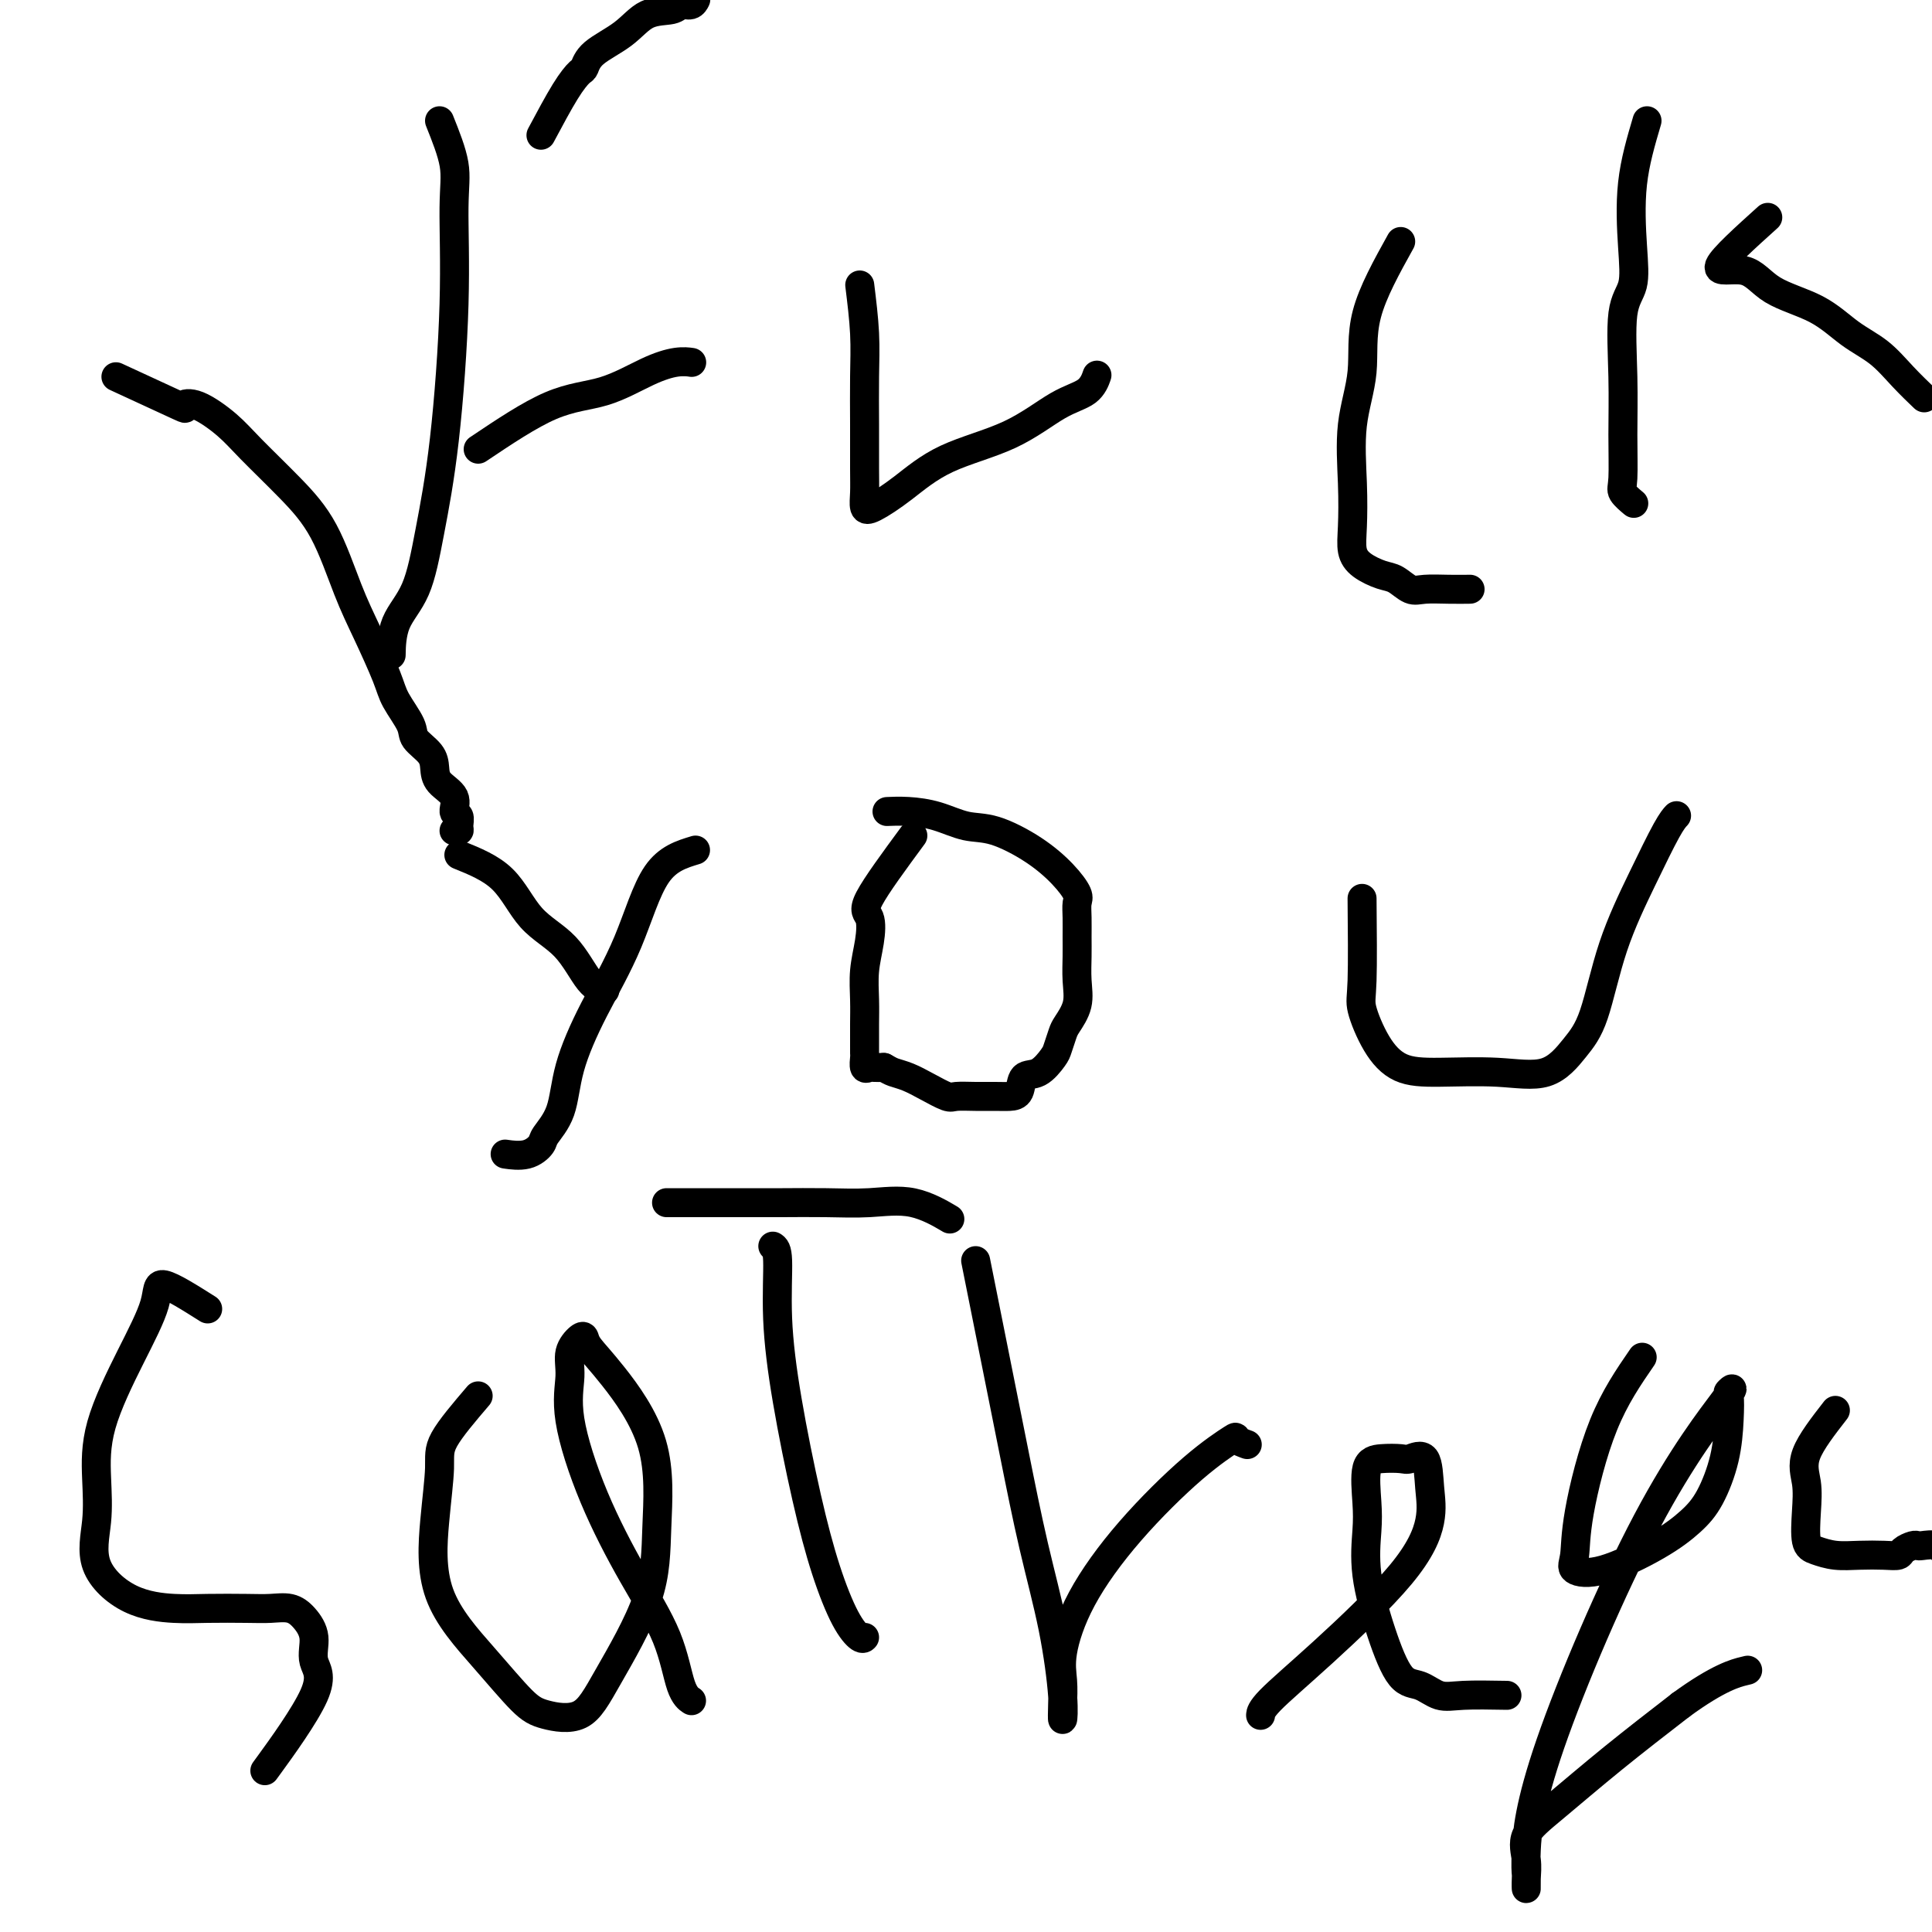
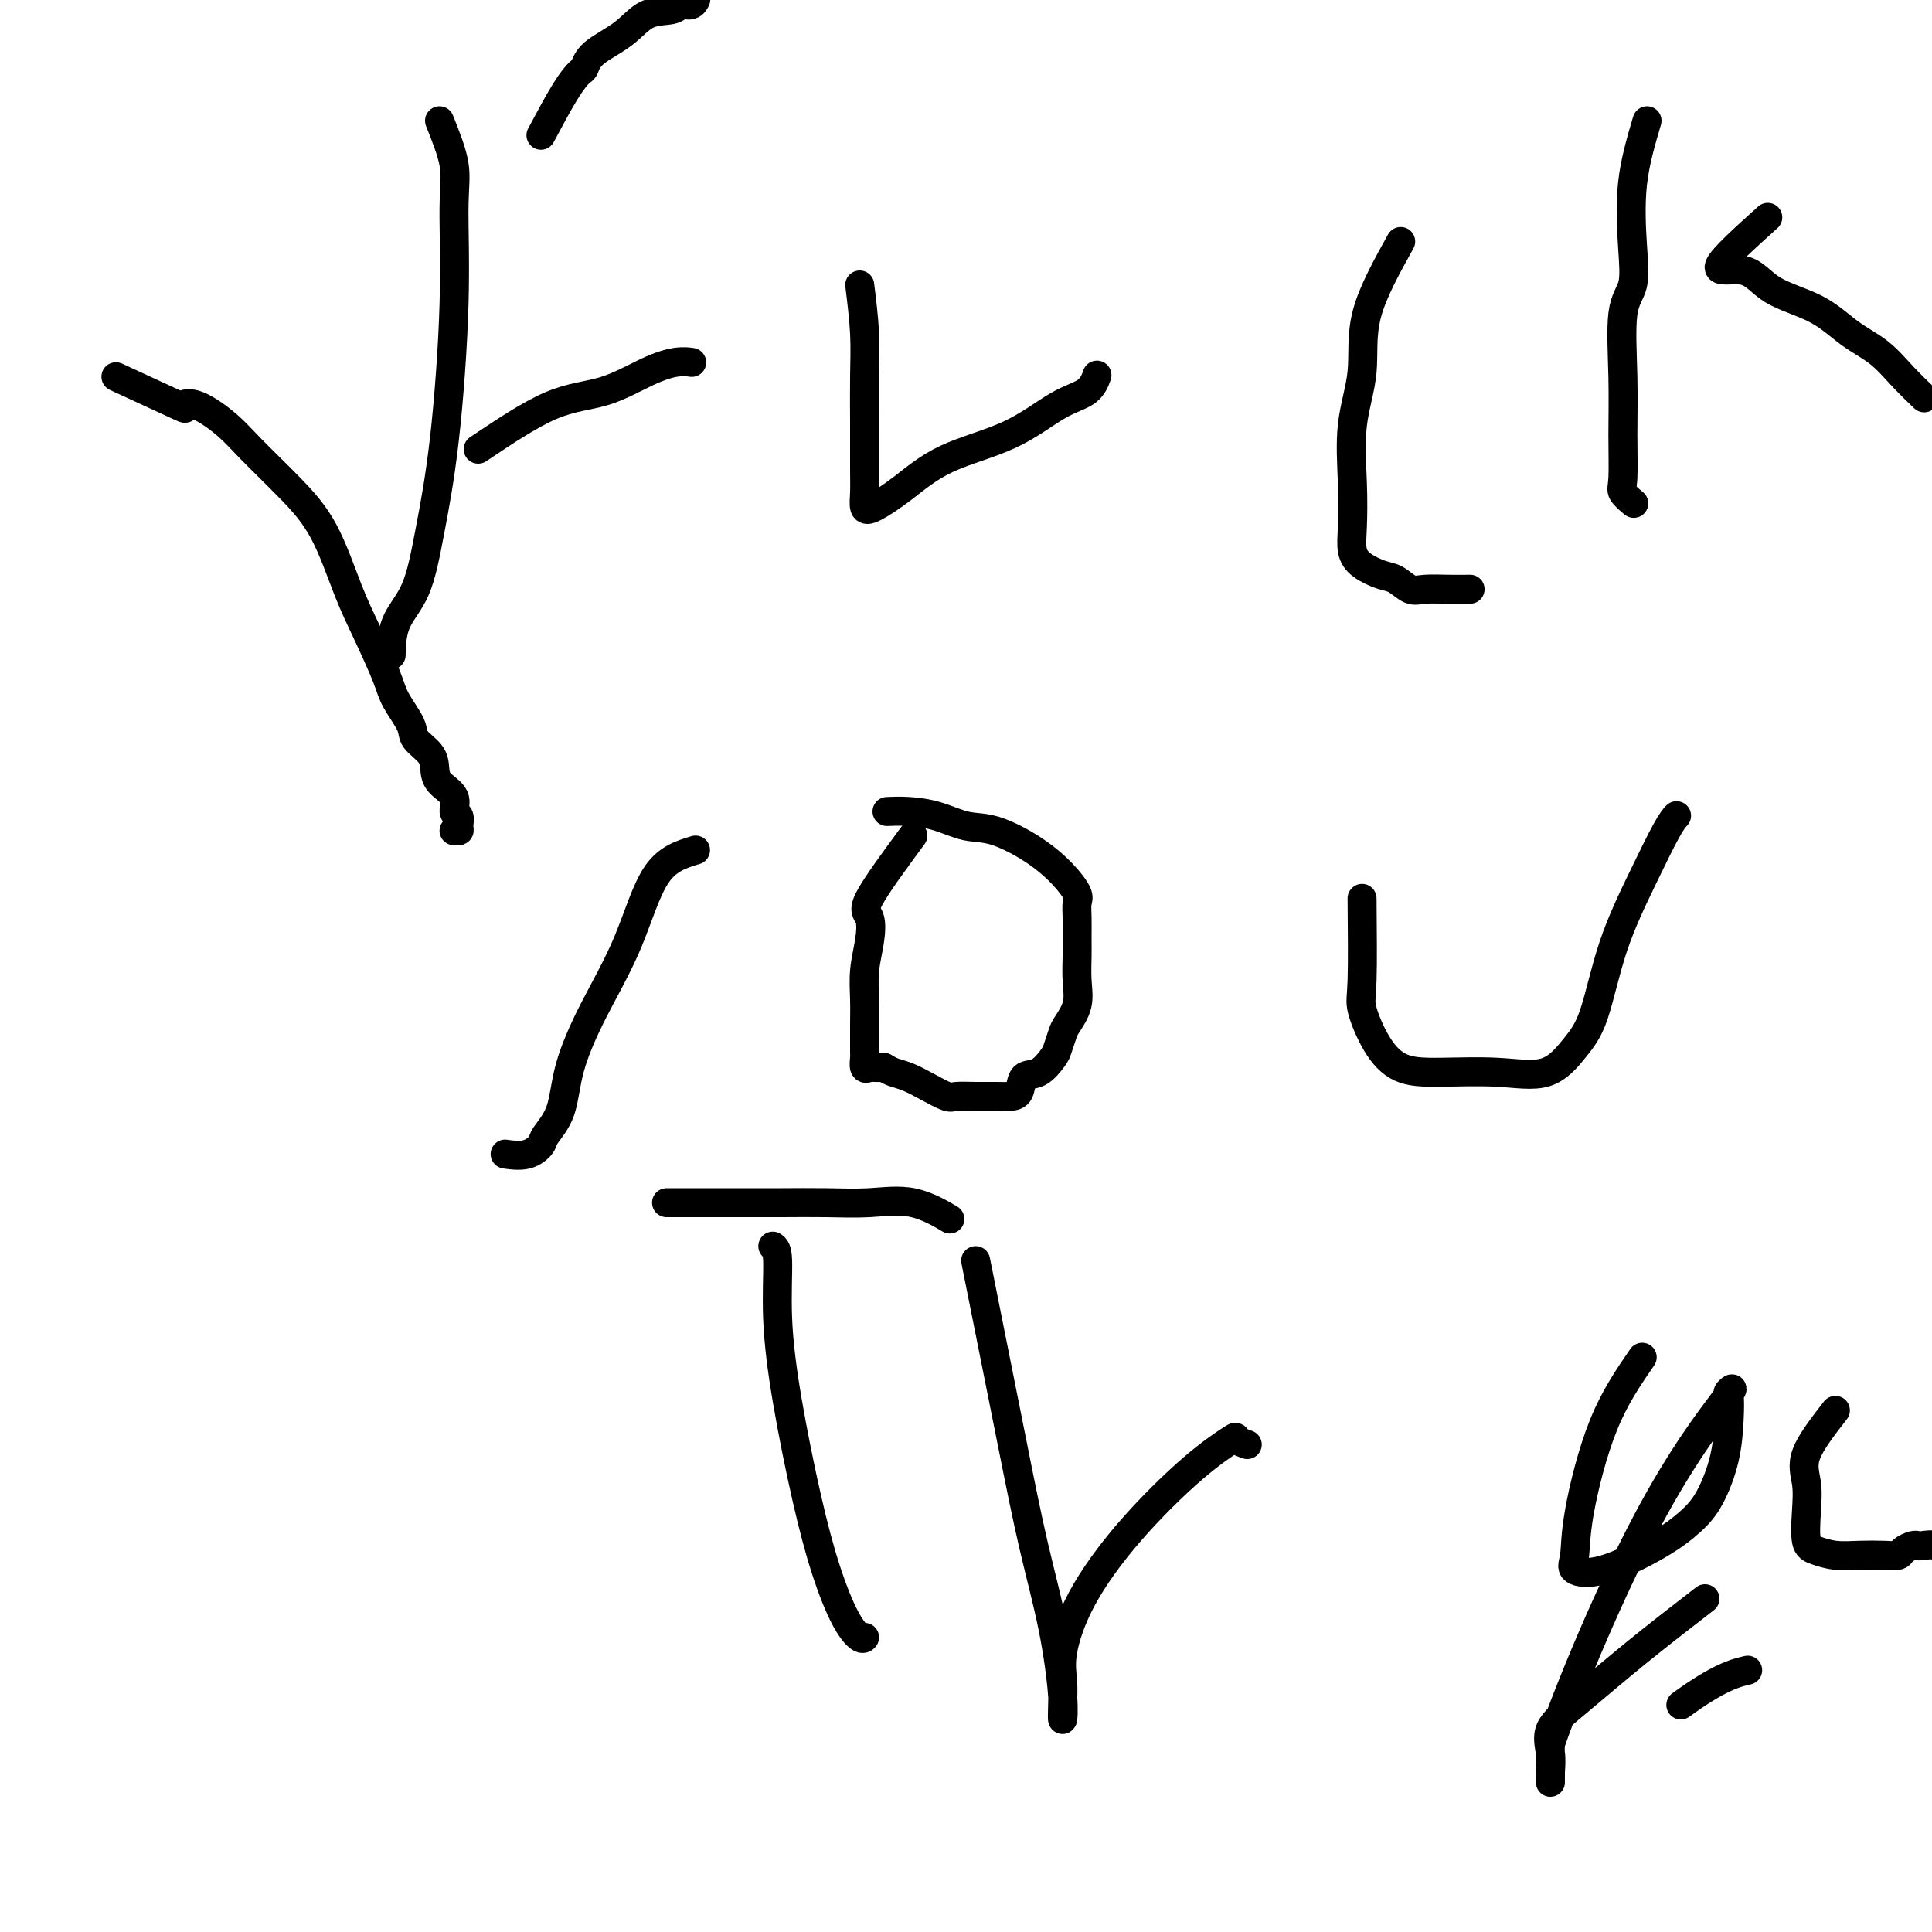
<svg xmlns="http://www.w3.org/2000/svg" viewBox="0 0 400 400" version="1.1">
  <g fill="none" stroke="#000000" stroke-width="6" stroke-linecap="round" stroke-linejoin="round">
    <path d="M24,78c5.431,2.511 10.861,5.021 13,6c2.139,0.979 0.986,0.426 1,0c0.014,-0.426 1.195,-0.725 3,0c1.805,0.725 4.233,2.474 6,4c1.767,1.526 2.873,2.830 5,5c2.127,2.170 5.273,5.207 8,8c2.727,2.793 5.033,5.344 7,9c1.967,3.656 3.596,8.418 5,12c1.404,3.582 2.584,5.984 4,9c1.416,3.016 3.069,6.645 4,9c0.931,2.355 1.139,3.435 2,5c0.861,1.565 2.375,3.616 3,5c0.625,1.384 0.361,2.102 1,3c0.639,0.898 2.180,1.974 3,3c0.820,1.026 0.917,2.000 1,3c0.083,1.000 0.151,2.026 1,3c0.849,0.974 2.477,1.897 3,3c0.523,1.103 -0.060,2.387 0,3c0.060,0.613 0.762,0.557 1,1c0.238,0.443 0.012,1.387 0,2c-0.012,0.613 0.189,0.896 0,1c-0.189,0.104 -0.768,0.030 -1,0c-0.232,-0.030 -0.116,-0.015 0,0" />
    <path d="M91,25c1.279,3.199 2.558,6.398 3,9c0.442,2.602 0.048,4.606 0,9c-0.048,4.394 0.250,11.176 0,20c-0.250,8.824 -1.048,19.689 -2,28c-0.952,8.311 -2.059,14.067 -3,19c-0.941,4.933 -1.716,9.044 -3,12c-1.284,2.956 -3.076,4.757 -4,7c-0.924,2.243 -0.978,4.926 -1,6c-0.022,1.074 -0.011,0.537 0,0" />
    <path d="M112,28c1.798,-3.363 3.597,-6.727 5,-9c1.403,-2.273 2.411,-3.457 3,-4c0.589,-0.543 0.760,-0.446 1,-1c0.240,-0.554 0.550,-1.760 2,-3c1.450,-1.240 4.041,-2.513 6,-4c1.959,-1.487 3.285,-3.187 5,-4c1.715,-0.813 3.819,-0.740 5,-1c1.181,-0.260 1.440,-0.853 2,-1c0.560,-0.147 1.420,0.153 2,0c0.580,-0.153 0.880,-0.758 1,-1c0.120,-0.242 0.060,-0.121 0,0" />
    <path d="M99,93c5.325,-3.569 10.650,-7.138 15,-9c4.350,-1.862 7.726,-2.015 11,-3c3.274,-0.985 6.444,-2.800 9,-4c2.556,-1.200 4.496,-1.785 6,-2c1.504,-0.215 2.573,-0.062 3,0c0.427,0.062 0.214,0.031 0,0" />
    <path d="M178,59c0.423,3.447 0.846,6.894 1,10c0.154,3.106 0.041,5.873 0,9c-0.041,3.127 -0.008,6.616 0,10c0.008,3.384 -0.010,6.662 0,9c0.010,2.338 0.046,3.736 0,5c-0.046,1.264 -0.176,2.396 0,3c0.176,0.604 0.656,0.681 2,0c1.344,-0.681 3.550,-2.120 6,-4c2.450,-1.880 5.144,-4.199 9,-6c3.856,-1.801 8.876,-3.082 13,-5c4.124,-1.918 7.353,-4.473 10,-6c2.647,-1.527 4.713,-2.027 6,-3c1.287,-0.973 1.796,-2.421 2,-3c0.204,-0.579 0.102,-0.290 0,0" />
    <path d="M290,50c-2.906,5.234 -5.812,10.468 -7,15c-1.188,4.532 -0.659,8.362 -1,12c-0.341,3.638 -1.551,7.086 -2,11c-0.449,3.914 -0.136,8.296 0,12c0.136,3.704 0.094,6.732 0,9c-0.094,2.268 -0.240,3.778 0,5c0.240,1.222 0.867,2.156 2,3c1.133,0.844 2.774,1.599 4,2c1.226,0.401 2.038,0.447 3,1c0.962,0.553 2.073,1.612 3,2c0.927,0.388 1.671,0.104 3,0c1.329,-0.104 3.242,-0.028 5,0c1.758,0.028 3.359,0.008 4,0c0.641,-0.008 0.320,-0.004 0,0" />
    <path d="M341,25c-1.252,4.239 -2.503,8.478 -3,13c-0.497,4.522 -0.238,9.328 0,13c0.238,3.672 0.457,6.209 0,8c-0.457,1.791 -1.588,2.835 -2,6c-0.412,3.165 -0.103,8.449 0,13c0.103,4.551 -0.000,8.369 0,12c0.000,3.631 0.103,7.076 0,9c-0.103,1.924 -0.412,2.326 0,3c0.412,0.674 1.546,1.621 2,2c0.454,0.379 0.227,0.189 0,0" />
    <path d="M366,45c-4.671,4.211 -9.343,8.423 -10,10c-0.657,1.577 2.700,0.521 5,1c2.300,0.479 3.541,2.493 6,4c2.459,1.507 6.134,2.506 9,4c2.866,1.494 4.923,3.483 7,5c2.077,1.517 4.175,2.561 6,4c1.825,1.439 3.376,3.272 5,5c1.624,1.728 3.321,3.351 4,4c0.679,0.649 0.339,0.325 0,0" />
    <path d="M144,176c-2.876,0.872 -5.752,1.744 -8,5c-2.248,3.256 -3.867,8.896 -6,14c-2.133,5.104 -4.780,9.671 -7,14c-2.220,4.329 -4.014,8.421 -5,12c-0.986,3.579 -1.165,6.644 -2,9c-0.835,2.356 -2.326,4.004 -3,5c-0.674,0.996 -0.531,1.339 -1,2c-0.469,0.661 -1.549,1.639 -3,2c-1.451,0.361 -3.272,0.103 -4,0c-0.728,-0.103 -0.364,-0.052 0,0" />
-     <path d="M95,177c3.303,1.337 6.605,2.674 9,5c2.395,2.326 3.882,5.643 6,8c2.118,2.357 4.867,3.756 7,6c2.133,2.244 3.651,5.335 5,7c1.349,1.665 2.528,1.904 3,2c0.472,0.096 0.236,0.048 0,0" />
    <path d="M189,173c-3.796,5.155 -7.591,10.310 -9,13c-1.409,2.690 -0.430,2.914 0,4c0.430,1.086 0.311,3.032 0,5c-0.311,1.968 -0.816,3.956 -1,6c-0.184,2.044 -0.049,4.143 0,6c0.049,1.857 0.012,3.472 0,5c-0.012,1.528 -0.000,2.970 0,4c0.000,1.030 -0.012,1.649 0,2c0.012,0.351 0.047,0.434 0,1c-0.047,0.566 -0.178,1.616 0,2c0.178,0.384 0.663,0.103 1,0c0.337,-0.103 0.525,-0.030 1,0c0.475,0.030 1.238,0.015 2,0" />
    <path d="M183,221c0.939,0.499 1.285,0.747 2,1c0.715,0.253 1.797,0.513 3,1c1.203,0.487 2.527,1.202 4,2c1.473,0.798 3.094,1.678 4,2c0.906,0.322 1.097,0.085 2,0c0.903,-0.085 2.516,-0.020 4,0c1.484,0.020 2.837,-0.006 4,0c1.163,0.006 2.136,0.044 3,0c0.864,-0.044 1.618,-0.171 2,-1c0.382,-0.829 0.393,-2.362 1,-3c0.607,-0.638 1.811,-0.382 3,-1c1.189,-0.618 2.365,-2.110 3,-3c0.635,-0.890 0.731,-1.178 1,-2c0.269,-0.822 0.713,-2.180 1,-3c0.287,-0.820 0.417,-1.103 1,-2c0.583,-0.897 1.621,-2.407 2,-4c0.379,-1.593 0.101,-3.270 0,-5c-0.101,-1.730 -0.025,-3.512 0,-5c0.025,-1.488 -0.000,-2.683 0,-4c0.000,-1.317 0.026,-2.756 0,-4c-0.026,-1.244 -0.106,-2.291 0,-3c0.106,-0.709 0.396,-1.078 0,-2c-0.396,-0.922 -1.479,-2.397 -3,-4c-1.521,-1.603 -3.480,-3.333 -6,-5c-2.520,-1.667 -5.600,-3.270 -8,-4c-2.400,-0.730 -4.118,-0.588 -6,-1c-1.882,-0.412 -3.927,-1.378 -6,-2c-2.073,-0.622 -4.173,-0.898 -6,-1c-1.827,-0.102 -3.379,-0.029 -4,0c-0.621,0.029 -0.310,0.015 0,0" />
    <path d="M282,186c0.062,6.680 0.124,13.359 0,17c-0.124,3.641 -0.435,4.242 0,6c0.435,1.758 1.616,4.671 3,7c1.384,2.329 2.971,4.073 5,5c2.029,0.927 4.500,1.035 8,1c3.500,-0.035 8.030,-0.215 12,0c3.970,0.215 7.379,0.824 10,0c2.621,-0.824 4.453,-3.081 6,-5c1.547,-1.919 2.811,-3.499 4,-7c1.189,-3.501 2.305,-8.924 4,-14c1.695,-5.076 3.970,-9.804 6,-14c2.030,-4.196 3.816,-7.861 5,-10c1.184,-2.139 1.767,-2.754 2,-3c0.233,-0.246 0.117,-0.123 0,0" />
-     <path d="M43,271c-3.683,-2.326 -7.365,-4.653 -9,-5c-1.635,-0.347 -1.221,1.285 -2,4c-0.779,2.715 -2.750,6.513 -5,11c-2.250,4.487 -4.780,9.664 -6,14c-1.220,4.336 -1.129,7.831 -1,11c0.129,3.169 0.295,6.012 0,9c-0.295,2.988 -1.052,6.121 0,9c1.052,2.879 3.911,5.504 7,7c3.089,1.496 6.406,1.864 9,2c2.594,0.136 4.466,0.041 7,0c2.534,-0.041 5.731,-0.028 8,0c2.269,0.028 3.611,0.072 5,0c1.389,-0.072 2.826,-0.259 4,0c1.174,0.259 2.085,0.965 3,2c0.915,1.035 1.834,2.399 2,4c0.166,1.601 -0.419,3.439 0,5c0.419,1.561 1.844,2.843 0,7c-1.844,4.157 -6.955,11.188 -9,14c-2.045,2.812 -1.022,1.406 0,0" />
-     <path d="M99,289c-2.868,3.360 -5.737,6.719 -7,9c-1.263,2.281 -0.922,3.482 -1,6c-0.078,2.518 -0.576,6.352 -1,11c-0.424,4.648 -0.775,10.112 1,15c1.775,4.888 5.674,9.202 9,13c3.326,3.798 6.079,7.082 8,9c1.921,1.918 3.011,2.472 5,3c1.989,0.528 4.876,1.029 7,0c2.124,-1.029 3.486,-3.590 6,-8c2.514,-4.410 6.180,-10.669 8,-16c1.820,-5.331 1.795,-9.733 2,-15c0.205,-5.267 0.642,-11.399 -1,-17c-1.642,-5.601 -5.362,-10.670 -8,-14c-2.638,-3.330 -4.194,-4.921 -5,-6c-0.806,-1.079 -0.860,-1.644 -1,-2c-0.140,-0.356 -0.365,-0.501 -1,0c-0.635,0.501 -1.681,1.647 -2,3c-0.319,1.353 0.089,2.913 0,5c-0.089,2.087 -0.673,4.702 0,9c0.673,4.298 2.605,10.280 5,16c2.395,5.720 5.255,11.179 8,16c2.745,4.821 5.375,9.004 7,13c1.625,3.996 2.245,7.807 3,10c0.755,2.193 1.644,2.770 2,3c0.356,0.230 0.178,0.115 0,0" />
    <path d="M160,258c0.458,0.290 0.915,0.579 1,3c0.085,2.421 -0.203,6.972 0,12c0.203,5.028 0.898,10.532 2,17c1.102,6.468 2.611,13.901 4,20c1.389,6.099 2.660,10.863 4,15c1.340,4.137 2.751,7.645 4,10c1.249,2.355 2.336,3.557 3,4c0.664,0.443 0.904,0.127 1,0c0.096,-0.127 0.048,-0.063 0,0" />
    <path d="M138,249c1.077,-0.000 2.154,-0.000 5,0c2.846,0.000 7.461,0.001 10,0c2.539,-0.001 3.001,-0.003 4,0c0.999,0.003 2.535,0.012 5,0c2.465,-0.012 5.859,-0.045 9,0c3.141,0.045 6.027,0.167 9,0c2.973,-0.167 6.031,-0.622 9,0c2.969,0.622 5.848,2.321 7,3c1.152,0.679 0.576,0.340 0,0" />
    <path d="M202,261c1.331,6.654 2.662,13.307 4,20c1.338,6.693 2.684,13.425 4,20c1.316,6.575 2.601,12.994 4,19c1.399,6.006 2.911,11.598 4,17c1.089,5.402 1.754,10.614 2,14c0.246,3.386 0.074,4.947 0,5c-0.074,0.053 -0.049,-1.403 0,-3c0.049,-1.597 0.124,-3.335 0,-5c-0.124,-1.665 -0.446,-3.256 0,-6c0.446,-2.744 1.658,-6.641 4,-11c2.342,-4.359 5.812,-9.178 10,-14c4.188,-4.822 9.095,-9.646 13,-13c3.905,-3.354 6.810,-5.239 8,-6c1.190,-0.761 0.667,-0.397 1,0c0.333,0.397 1.524,0.828 2,1c0.476,0.172 0.238,0.086 0,0" />
-     <path d="M312,351c-3.333,-0.058 -6.667,-0.117 -9,0c-2.333,0.117 -3.666,0.408 -5,0c-1.334,-0.408 -2.669,-1.515 -4,-2c-1.331,-0.485 -2.657,-0.349 -4,-2c-1.343,-1.651 -2.702,-5.090 -4,-9c-1.298,-3.910 -2.536,-8.291 -3,-12c-0.464,-3.709 -0.153,-6.745 0,-9c0.153,-2.255 0.147,-3.727 0,-6c-0.147,-2.273 -0.435,-5.346 0,-7c0.435,-1.654 1.594,-1.890 3,-2c1.406,-0.110 3.059,-0.095 4,0c0.941,0.095 1.171,0.270 2,0c0.829,-0.270 2.257,-0.985 3,0c0.743,0.985 0.802,3.671 1,6c0.198,2.329 0.536,4.302 0,7c-0.536,2.698 -1.948,6.121 -6,11c-4.052,4.879 -10.746,11.215 -16,16c-5.254,4.785 -9.068,8.019 -11,10c-1.932,1.981 -1.980,2.709 -2,3c-0.020,0.291 -0.010,0.146 0,0" />
-     <path d="M340,281c-2.838,4.130 -5.675,8.259 -8,14c-2.325,5.741 -4.136,13.093 -5,18c-0.864,4.907 -0.780,7.370 -1,9c-0.220,1.630 -0.744,2.428 0,3c0.744,0.572 2.756,0.918 6,0c3.244,-0.918 7.720,-3.101 11,-5c3.280,-1.899 5.363,-3.514 7,-5c1.637,-1.486 2.829,-2.841 4,-5c1.171,-2.159 2.321,-5.121 3,-8c0.679,-2.879 0.887,-5.674 1,-8c0.113,-2.326 0.133,-4.182 0,-5c-0.133,-0.818 -0.418,-0.599 0,-1c0.418,-0.401 1.538,-1.421 -1,2c-2.538,3.421 -8.733,11.282 -16,25c-7.267,13.718 -15.608,33.292 -20,46c-4.392,12.708 -4.837,18.549 -5,22c-0.163,3.451 -0.043,4.511 0,5c0.043,0.489 0.008,0.407 0,1c-0.008,0.593 0.011,1.861 0,2c-0.011,0.139 -0.053,-0.849 0,-2c0.053,-1.151 0.202,-2.463 0,-4c-0.202,-1.537 -0.755,-3.299 0,-5c0.755,-1.701 2.819,-3.343 6,-6c3.181,-2.657 7.480,-6.331 12,-10c4.520,-3.669 9.260,-7.335 14,-11" />
+     <path d="M340,281c-2.838,4.130 -5.675,8.259 -8,14c-2.325,5.741 -4.136,13.093 -5,18c-0.864,4.907 -0.780,7.370 -1,9c-0.220,1.630 -0.744,2.428 0,3c0.744,0.572 2.756,0.918 6,0c3.244,-0.918 7.720,-3.101 11,-5c3.280,-1.899 5.363,-3.514 7,-5c1.637,-1.486 2.829,-2.841 4,-5c1.171,-2.159 2.321,-5.121 3,-8c0.679,-2.879 0.887,-5.674 1,-8c0.113,-2.326 0.133,-4.182 0,-5c-0.133,-0.818 -0.418,-0.599 0,-1c0.418,-0.401 1.538,-1.421 -1,2c-2.538,3.421 -8.733,11.282 -16,25c-7.267,13.718 -15.608,33.292 -20,46c-0.163,3.451 -0.043,4.511 0,5c0.043,0.489 0.008,0.407 0,1c-0.008,0.593 0.011,1.861 0,2c-0.011,0.139 -0.053,-0.849 0,-2c0.053,-1.151 0.202,-2.463 0,-4c-0.202,-1.537 -0.755,-3.299 0,-5c0.755,-1.701 2.819,-3.343 6,-6c3.181,-2.657 7.480,-6.331 12,-10c4.520,-3.669 9.260,-7.335 14,-11" />
    <path d="M348,353c7.867,-5.756 11.533,-6.644 13,-7c1.467,-0.356 0.733,-0.178 0,0" />
    <path d="M380,292c-2.533,3.261 -5.067,6.523 -6,9c-0.933,2.477 -0.267,4.170 0,6c0.267,1.830 0.135,3.797 0,6c-0.135,2.203 -0.273,4.643 0,6c0.273,1.357 0.956,1.632 2,2c1.044,0.368 2.450,0.828 4,1c1.550,0.172 3.245,0.056 5,0c1.755,-0.056 3.570,-0.054 5,0c1.430,0.054 2.475,0.158 3,0c0.525,-0.158 0.529,-0.580 1,-1c0.471,-0.420 1.410,-0.839 2,-1c0.590,-0.161 0.832,-0.064 1,0c0.168,0.064 0.263,0.093 1,0c0.737,-0.093 2.116,-0.310 3,0c0.884,0.310 1.275,1.148 2,2c0.725,0.852 1.785,1.720 3,2c1.215,0.280 2.583,-0.028 4,0c1.417,0.028 2.881,0.392 5,0c2.119,-0.392 4.891,-1.541 6,-2c1.109,-0.459 0.554,-0.230 0,0" />
  </g>
</svg>